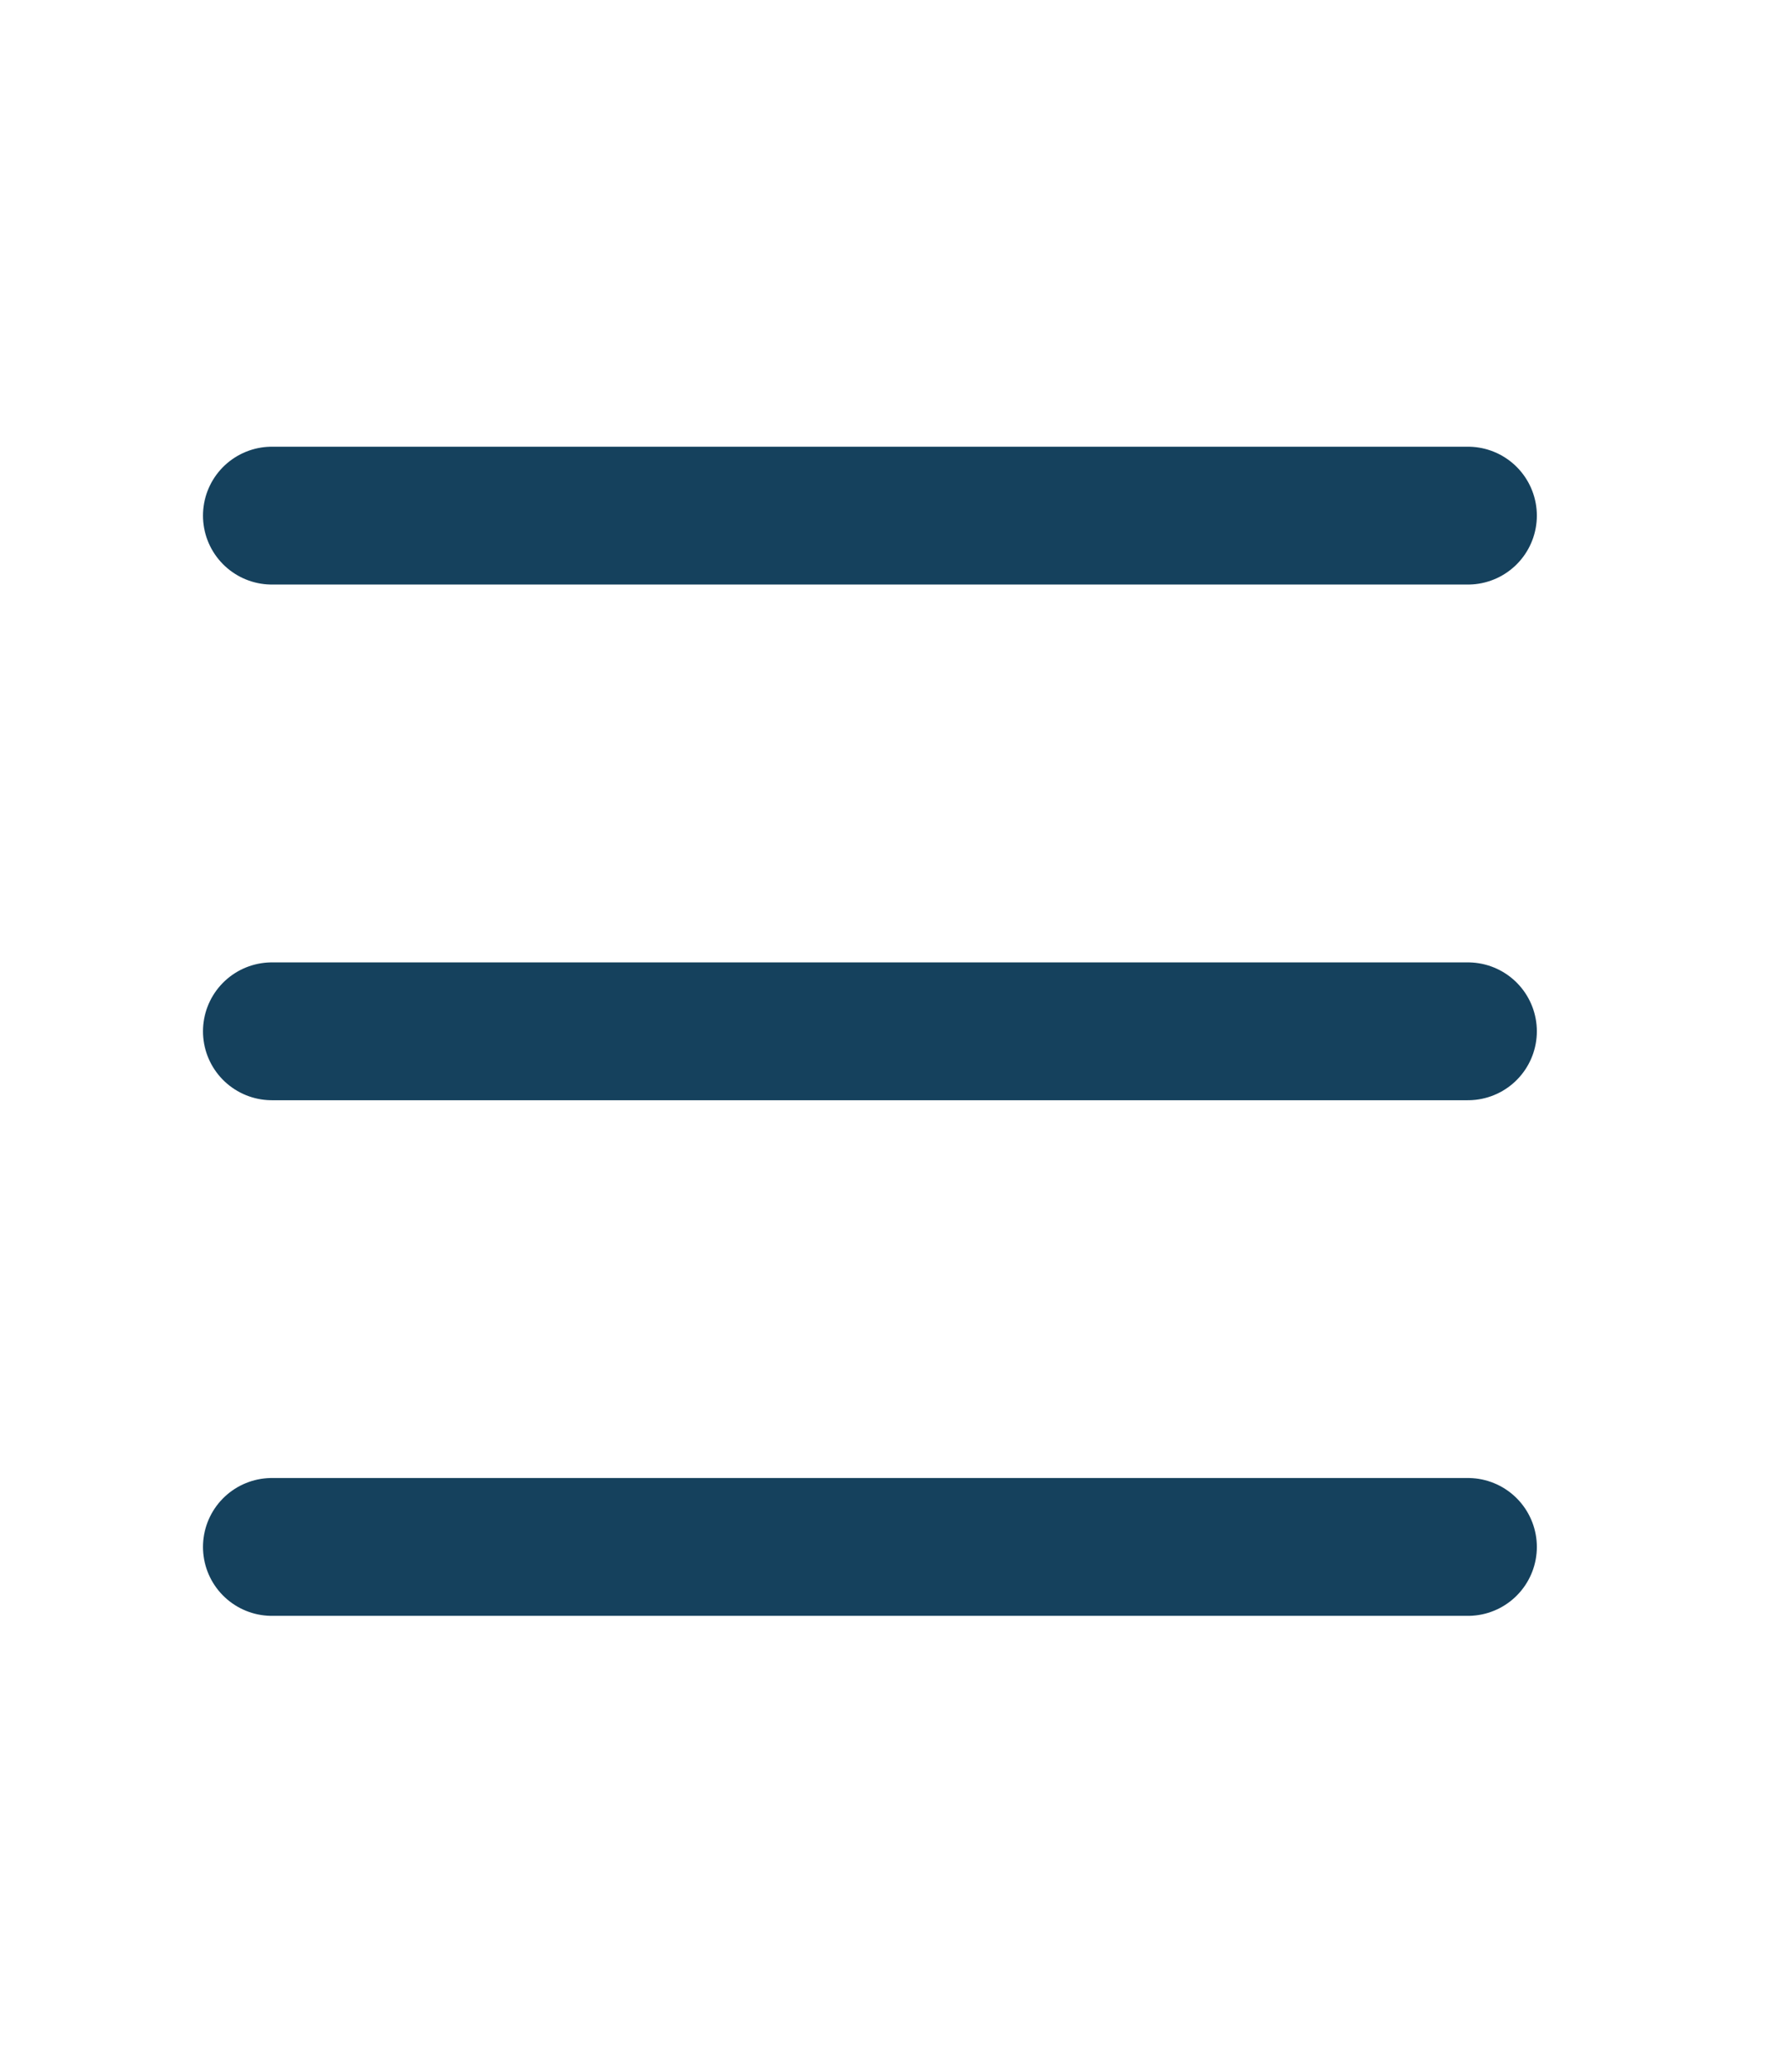
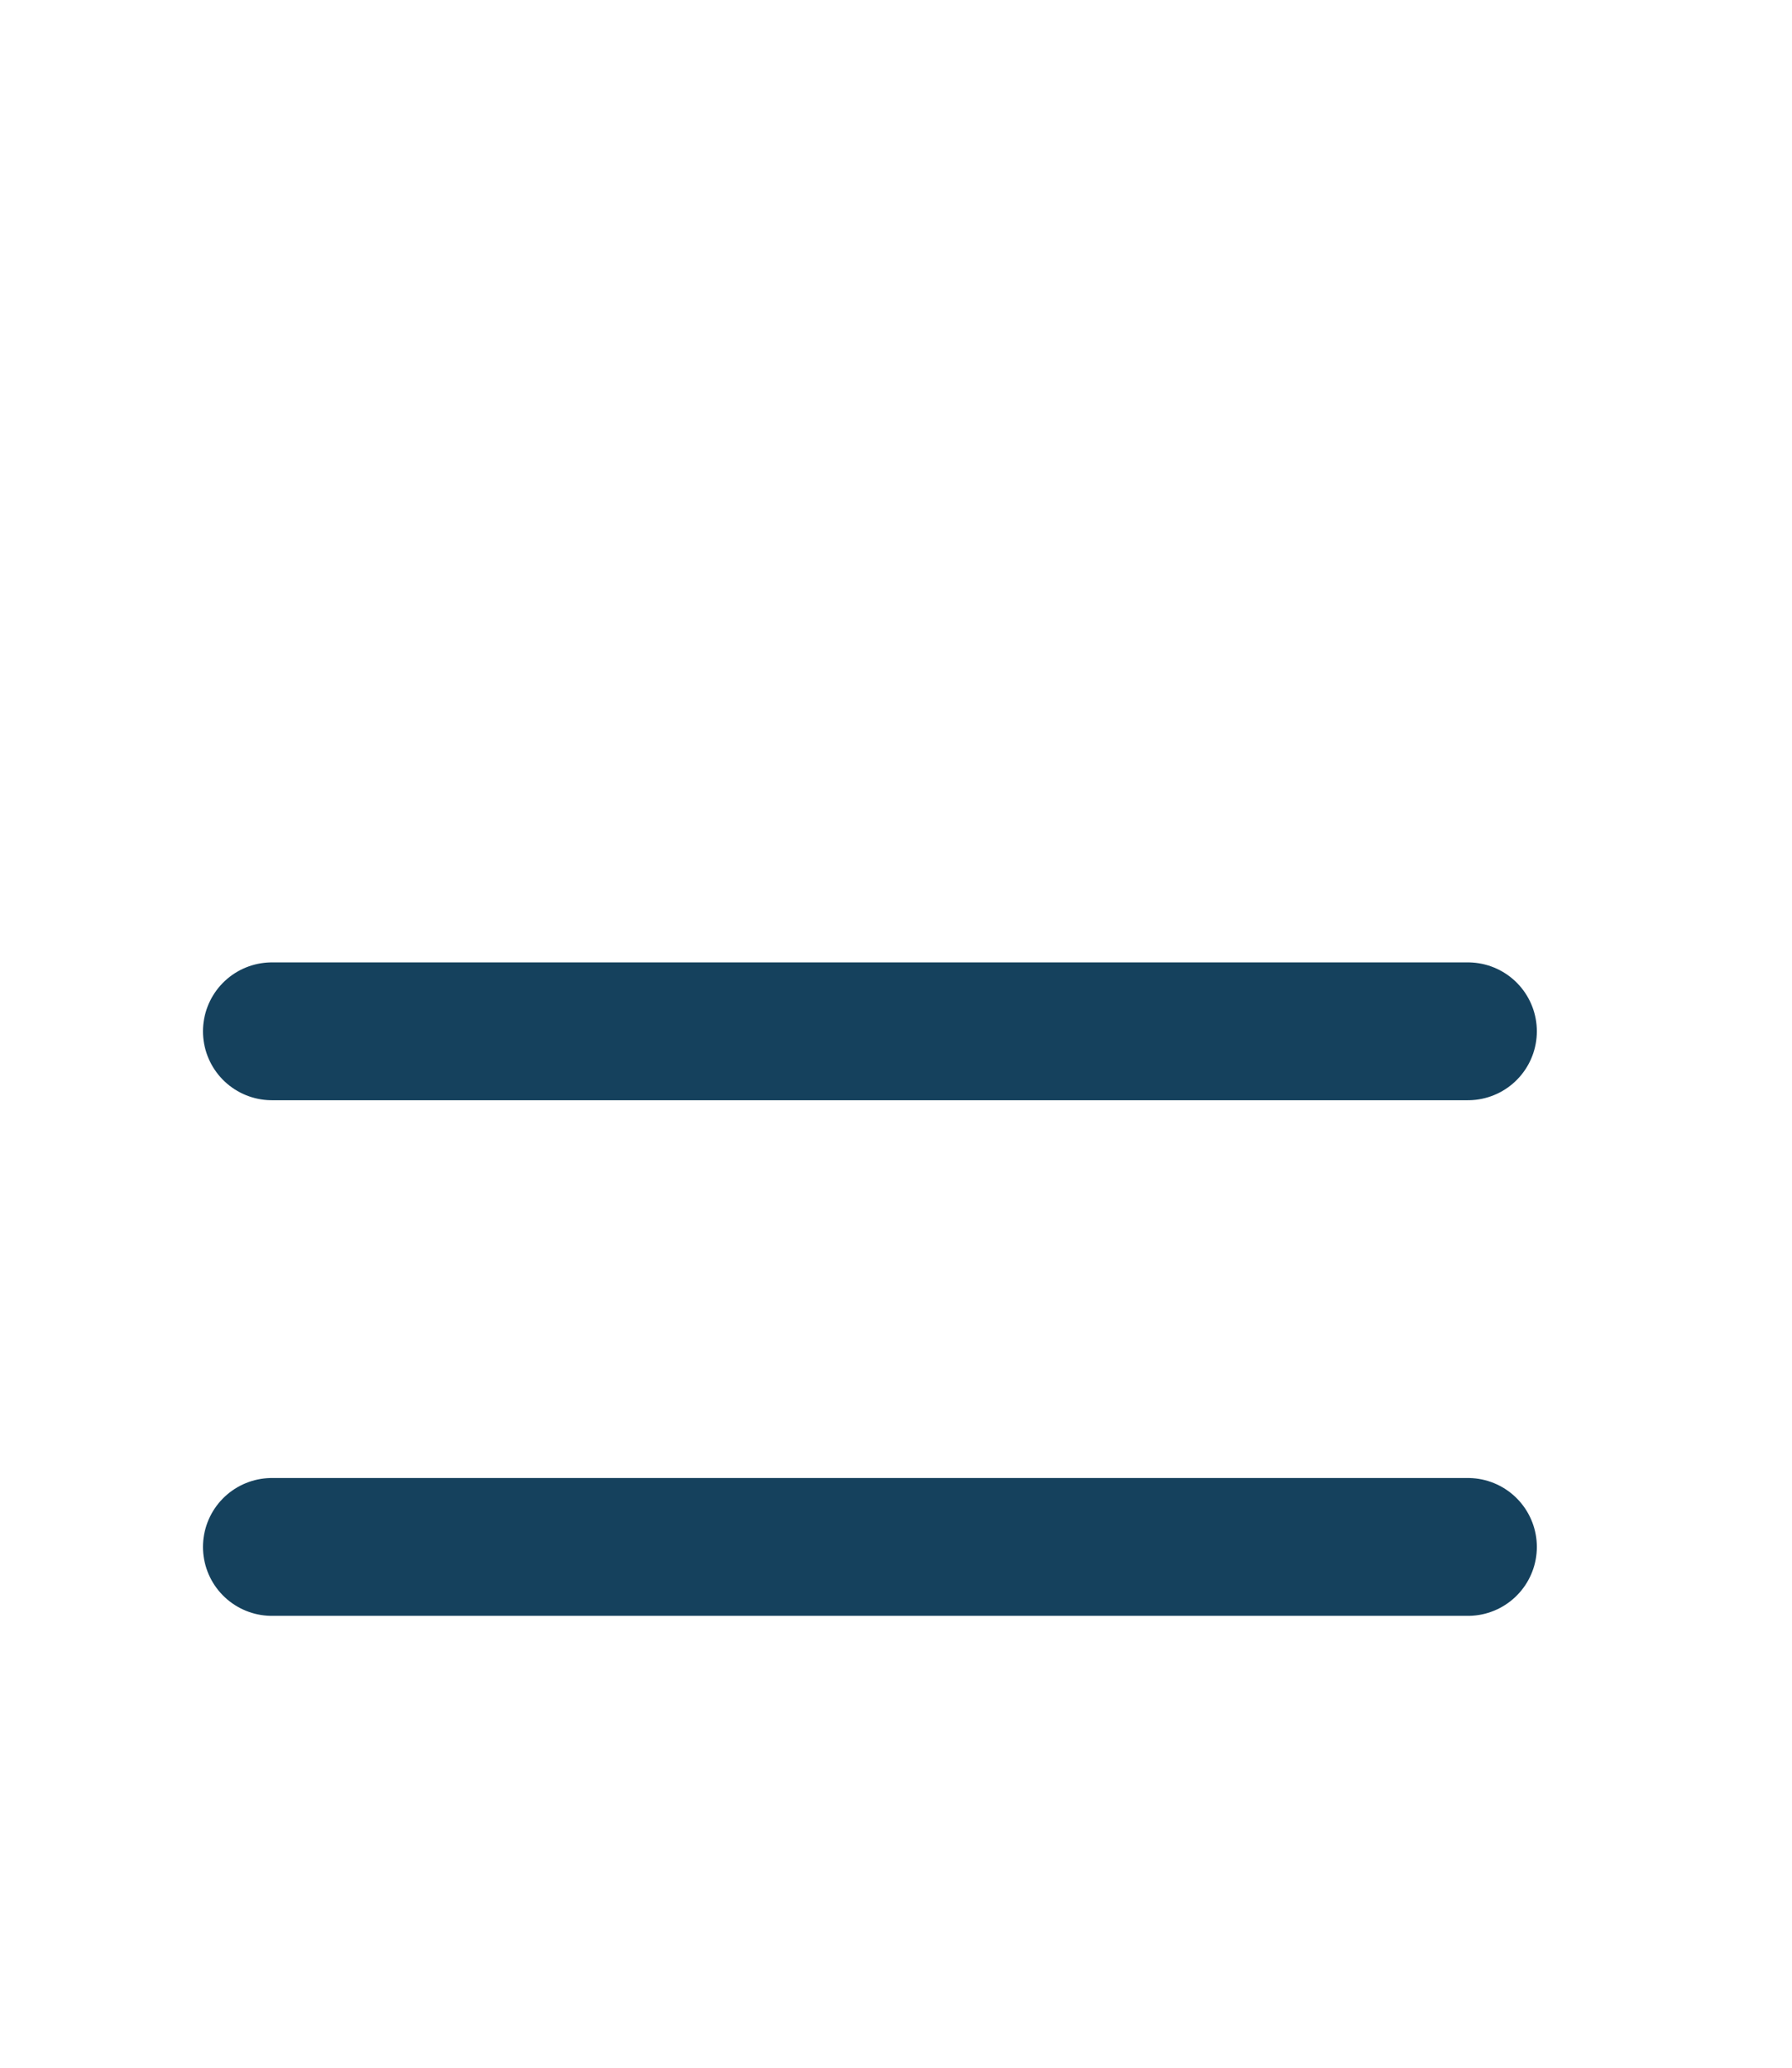
<svg xmlns="http://www.w3.org/2000/svg" width="26" height="30" viewBox="0 0 26 30" fill="none">
  <path d="M3.945 14.963H21.298" stroke="#15415D" stroke-width="2" stroke-linecap="round" stroke-linejoin="round" />
-   <path d="M3.945 7.481H21.298" stroke="#15415D" stroke-width="2" stroke-linecap="round" stroke-linejoin="round" />
  <path d="M3.945 22.444H21.298" stroke="#15415D" stroke-width="2" stroke-linecap="round" stroke-linejoin="round" />
</svg>